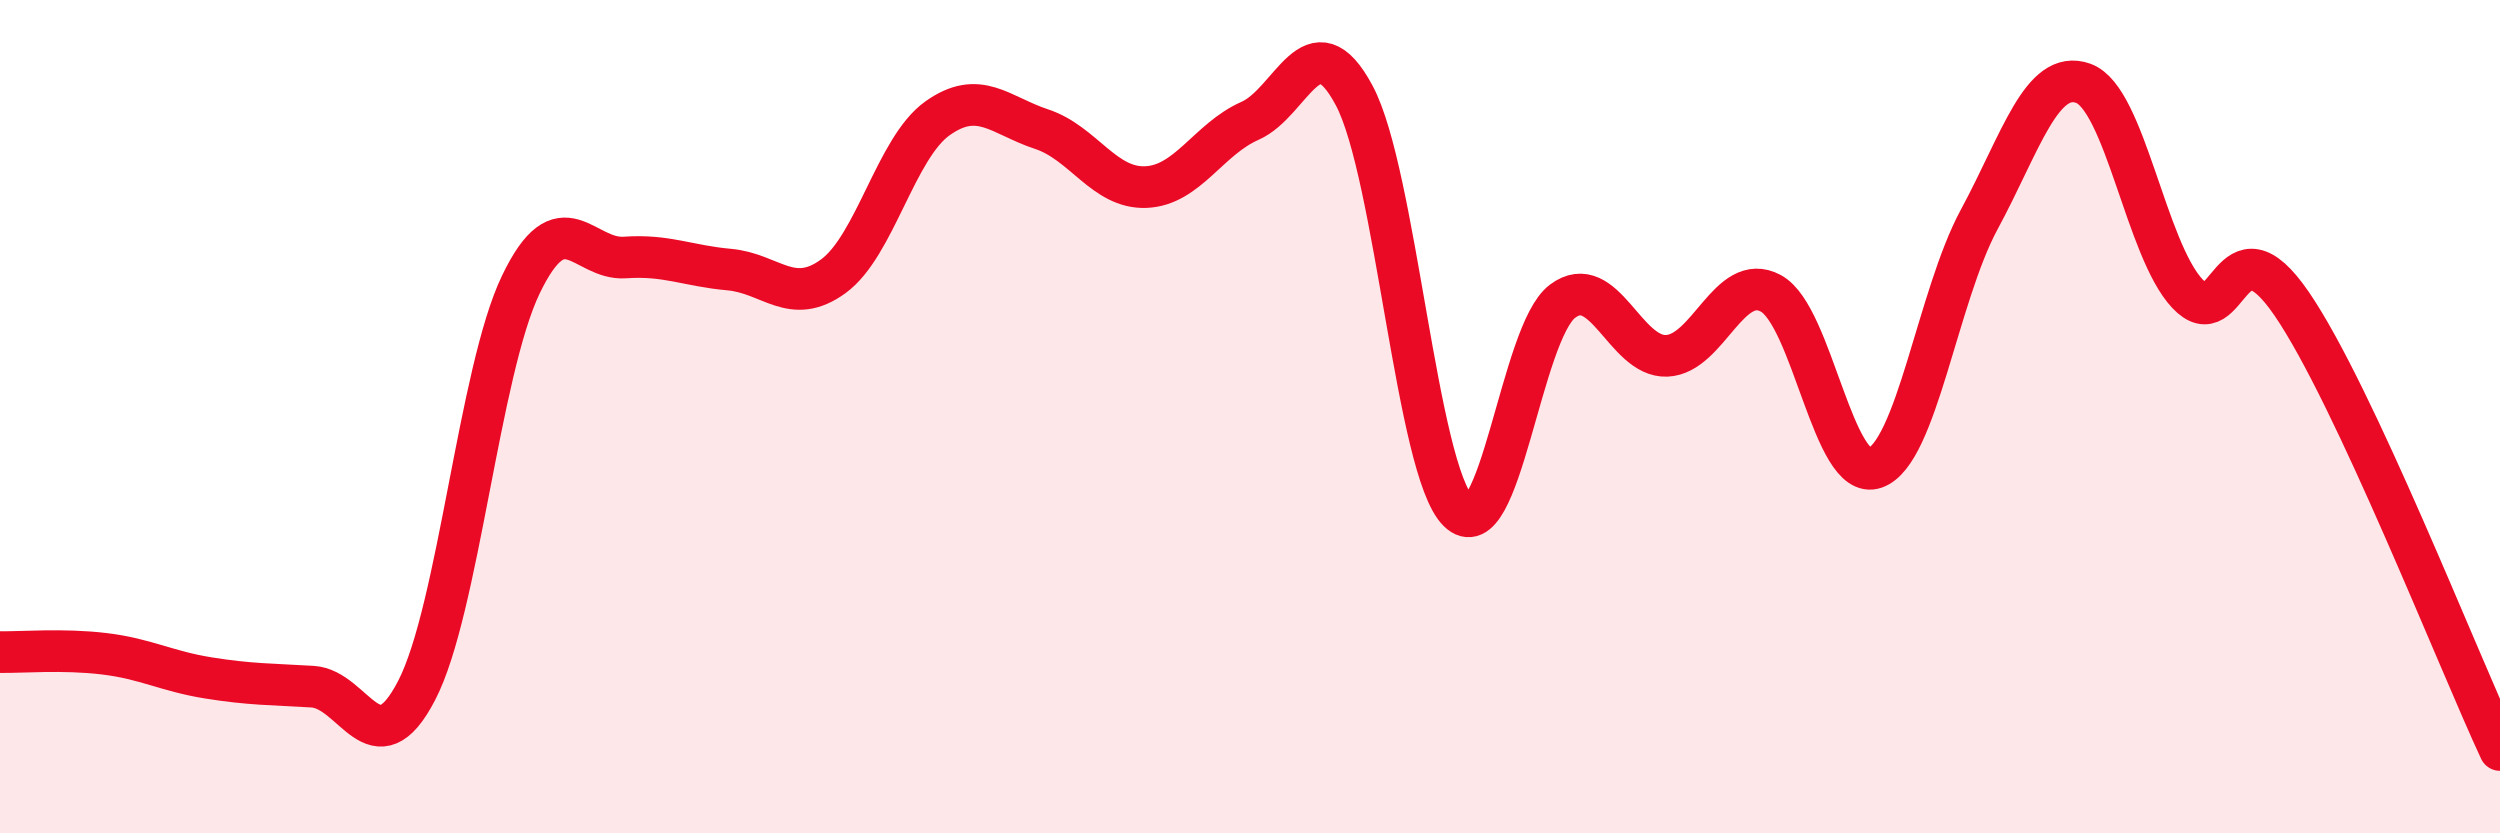
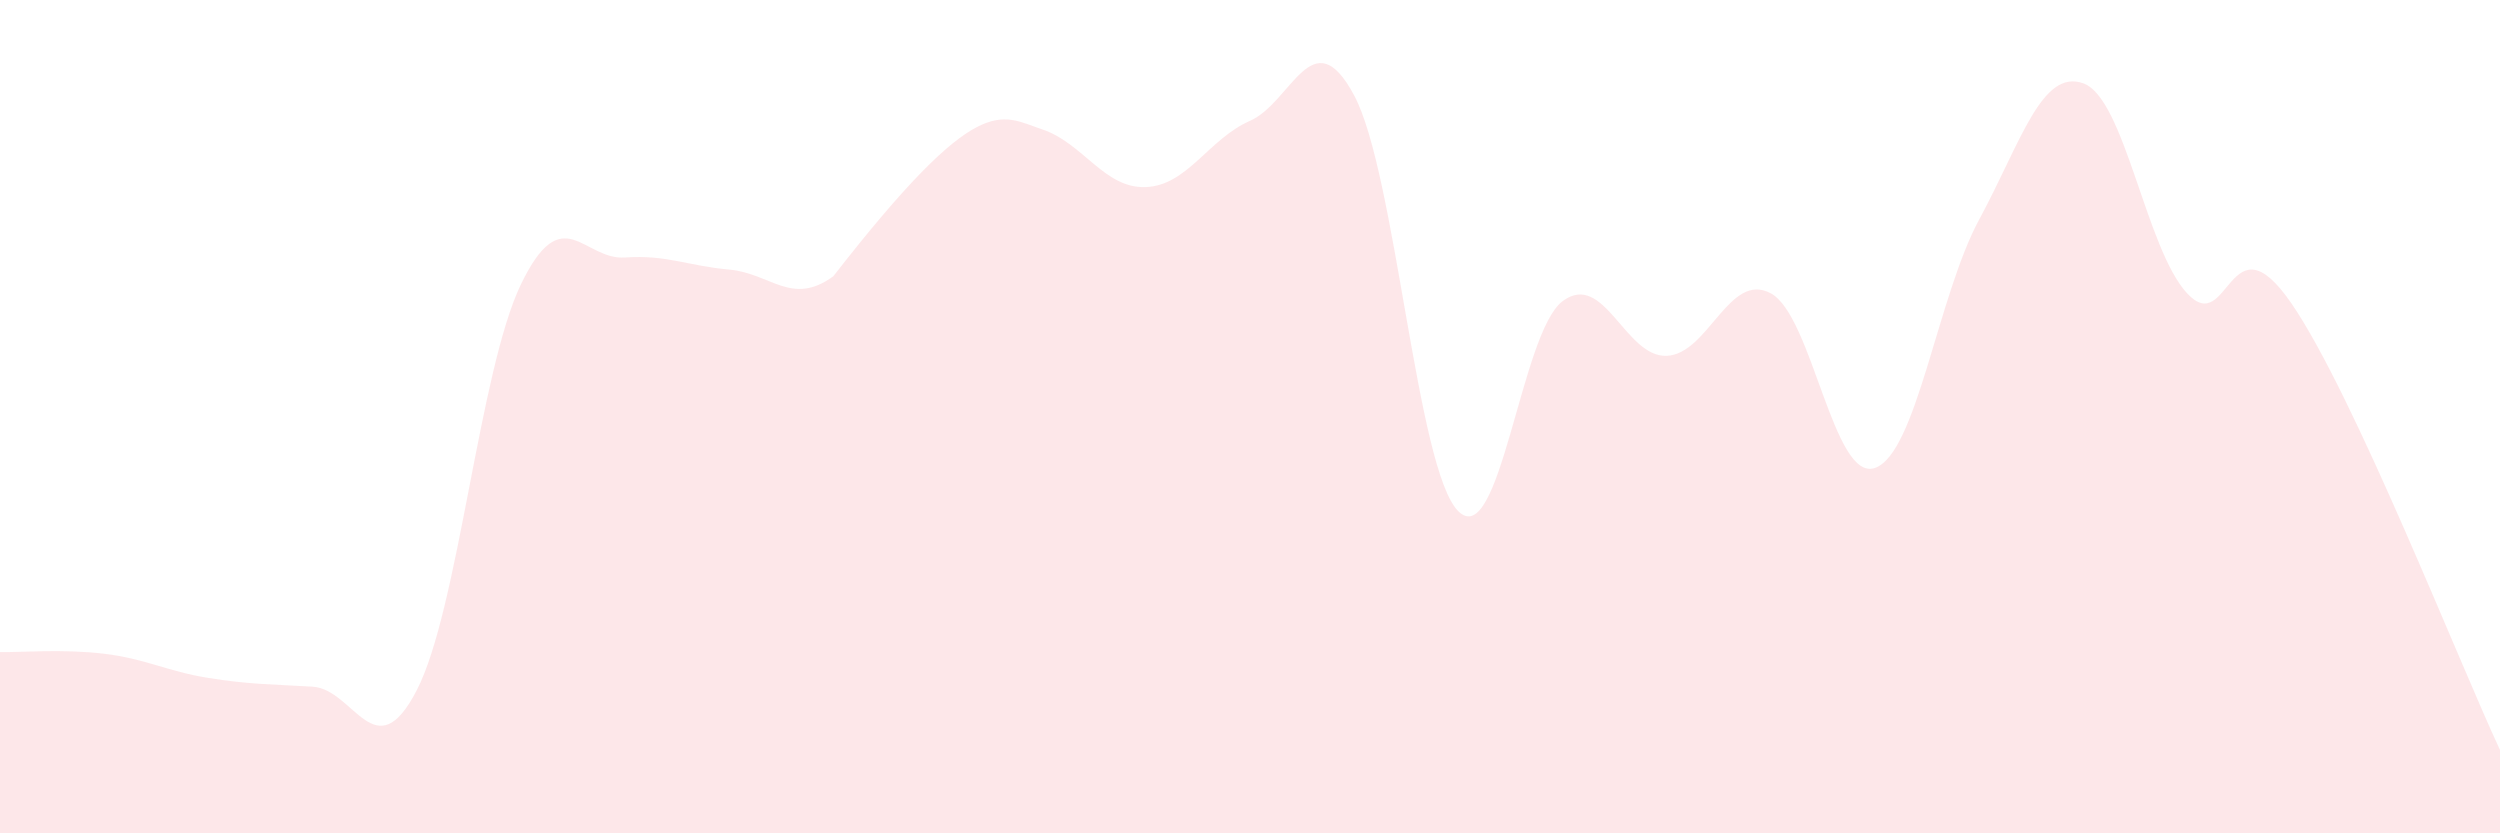
<svg xmlns="http://www.w3.org/2000/svg" width="60" height="20" viewBox="0 0 60 20">
-   <path d="M 0,15.65 C 0.5,15.66 1.5,15.57 2.5,15.69 C 3.5,15.81 4,16.11 5,16.27 C 6,16.43 6.5,16.42 7.5,16.48 C 8.5,16.54 9,18.5 10,16.57 C 11,14.64 11.5,8.91 12.5,6.83 C 13.5,4.75 14,6.25 15,6.18 C 16,6.11 16.5,6.38 17.5,6.47 C 18.5,6.56 19,7.36 20,6.63 C 21,5.9 21.5,3.55 22.5,2.84 C 23.5,2.13 24,2.77 25,3.1 C 26,3.43 26.5,4.53 27.5,4.49 C 28.5,4.45 29,3.34 30,2.9 C 31,2.46 31.5,0.42 32.5,2.29 C 33.5,4.16 34,11.28 35,12.27 C 36,13.26 36.5,7.98 37.5,7.23 C 38.5,6.48 39,8.58 40,8.54 C 41,8.5 41.5,6.5 42.5,7.04 C 43.5,7.58 44,11.58 45,11.23 C 46,10.88 46.5,7.12 47.5,5.27 C 48.5,3.42 49,1.64 50,2 C 51,2.36 51.5,5.99 52.5,7.05 C 53.5,8.11 53.5,5.1 55,7.29 C 56.5,9.48 59,15.86 60,18L60 20L0 20Z" fill="#EB0A25" opacity="0.1" stroke-linecap="round" stroke-linejoin="round" />
-   <path d="M 0,15.65 C 0.5,15.66 1.5,15.57 2.5,15.69 C 3.5,15.81 4,16.11 5,16.27 C 6,16.43 6.5,16.42 7.5,16.48 C 8.5,16.54 9,18.5 10,16.57 C 11,14.64 11.5,8.91 12.5,6.83 C 13.5,4.75 14,6.25 15,6.18 C 16,6.11 16.5,6.38 17.5,6.47 C 18.5,6.56 19,7.36 20,6.63 C 21,5.9 21.5,3.55 22.5,2.84 C 23.5,2.13 24,2.77 25,3.1 C 26,3.43 26.5,4.53 27.5,4.49 C 28.5,4.45 29,3.34 30,2.9 C 31,2.46 31.5,0.42 32.5,2.29 C 33.5,4.16 34,11.28 35,12.27 C 36,13.26 36.5,7.98 37.5,7.23 C 38.5,6.48 39,8.58 40,8.54 C 41,8.5 41.5,6.5 42.5,7.04 C 43.5,7.58 44,11.58 45,11.23 C 46,10.88 46.5,7.12 47.5,5.27 C 48.5,3.42 49,1.64 50,2 C 51,2.36 51.5,5.99 52.5,7.05 C 53.5,8.11 53.5,5.1 55,7.29 C 56.5,9.48 59,15.86 60,18" stroke="#EB0A25" stroke-width="1" fill="none" stroke-linecap="round" stroke-linejoin="round" />
+   <path d="M 0,15.65 C 0.5,15.66 1.5,15.57 2.5,15.69 C 3.5,15.81 4,16.11 5,16.27 C 6,16.43 6.5,16.42 7.5,16.48 C 8.5,16.54 9,18.5 10,16.57 C 11,14.64 11.5,8.91 12.5,6.83 C 13.5,4.75 14,6.25 15,6.18 C 16,6.11 16.5,6.38 17.5,6.47 C 18.5,6.56 19,7.36 20,6.63 C 23.5,2.13 24,2.77 25,3.1 C 26,3.43 26.5,4.53 27.5,4.49 C 28.5,4.45 29,3.34 30,2.9 C 31,2.46 31.5,0.42 32.5,2.29 C 33.5,4.16 34,11.28 35,12.27 C 36,13.26 36.5,7.98 37.5,7.23 C 38.5,6.48 39,8.58 40,8.54 C 41,8.5 41.5,6.5 42.5,7.04 C 43.5,7.58 44,11.58 45,11.23 C 46,10.88 46.5,7.12 47.5,5.27 C 48.5,3.42 49,1.64 50,2 C 51,2.36 51.5,5.99 52.5,7.05 C 53.5,8.11 53.5,5.1 55,7.29 C 56.5,9.48 59,15.86 60,18L60 20L0 20Z" fill="#EB0A25" opacity="0.1" stroke-linecap="round" stroke-linejoin="round" />
</svg>